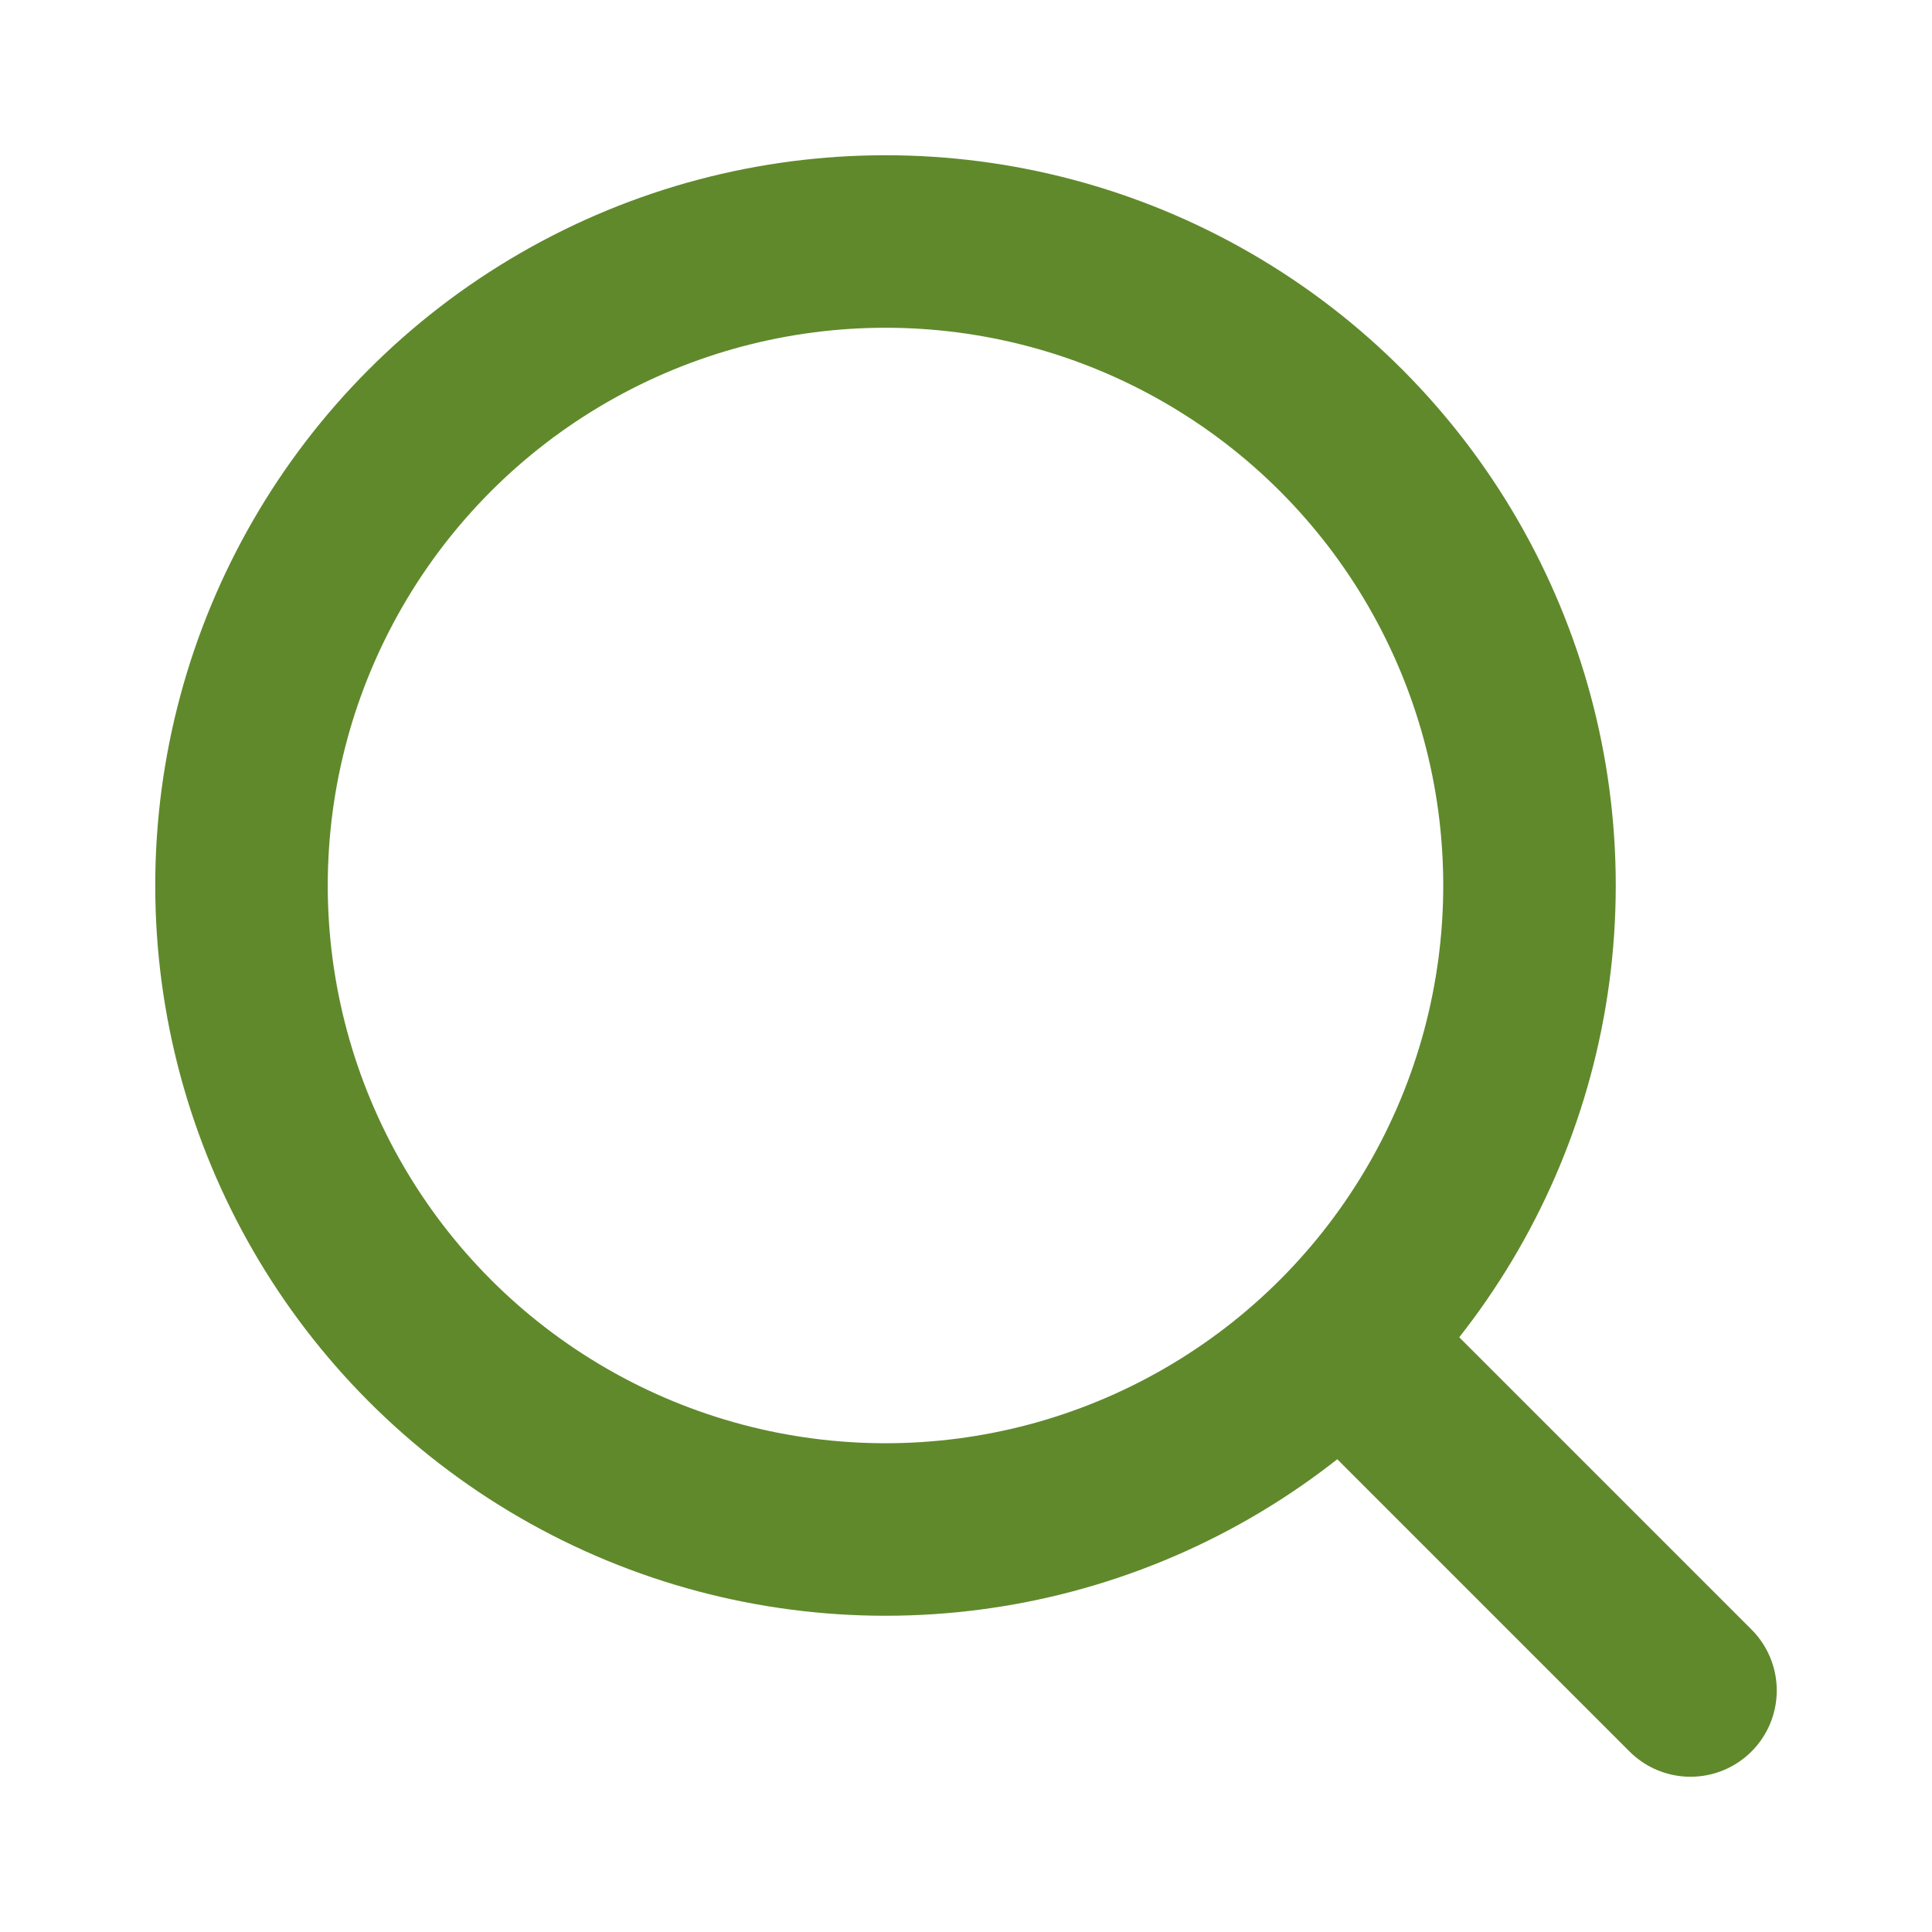
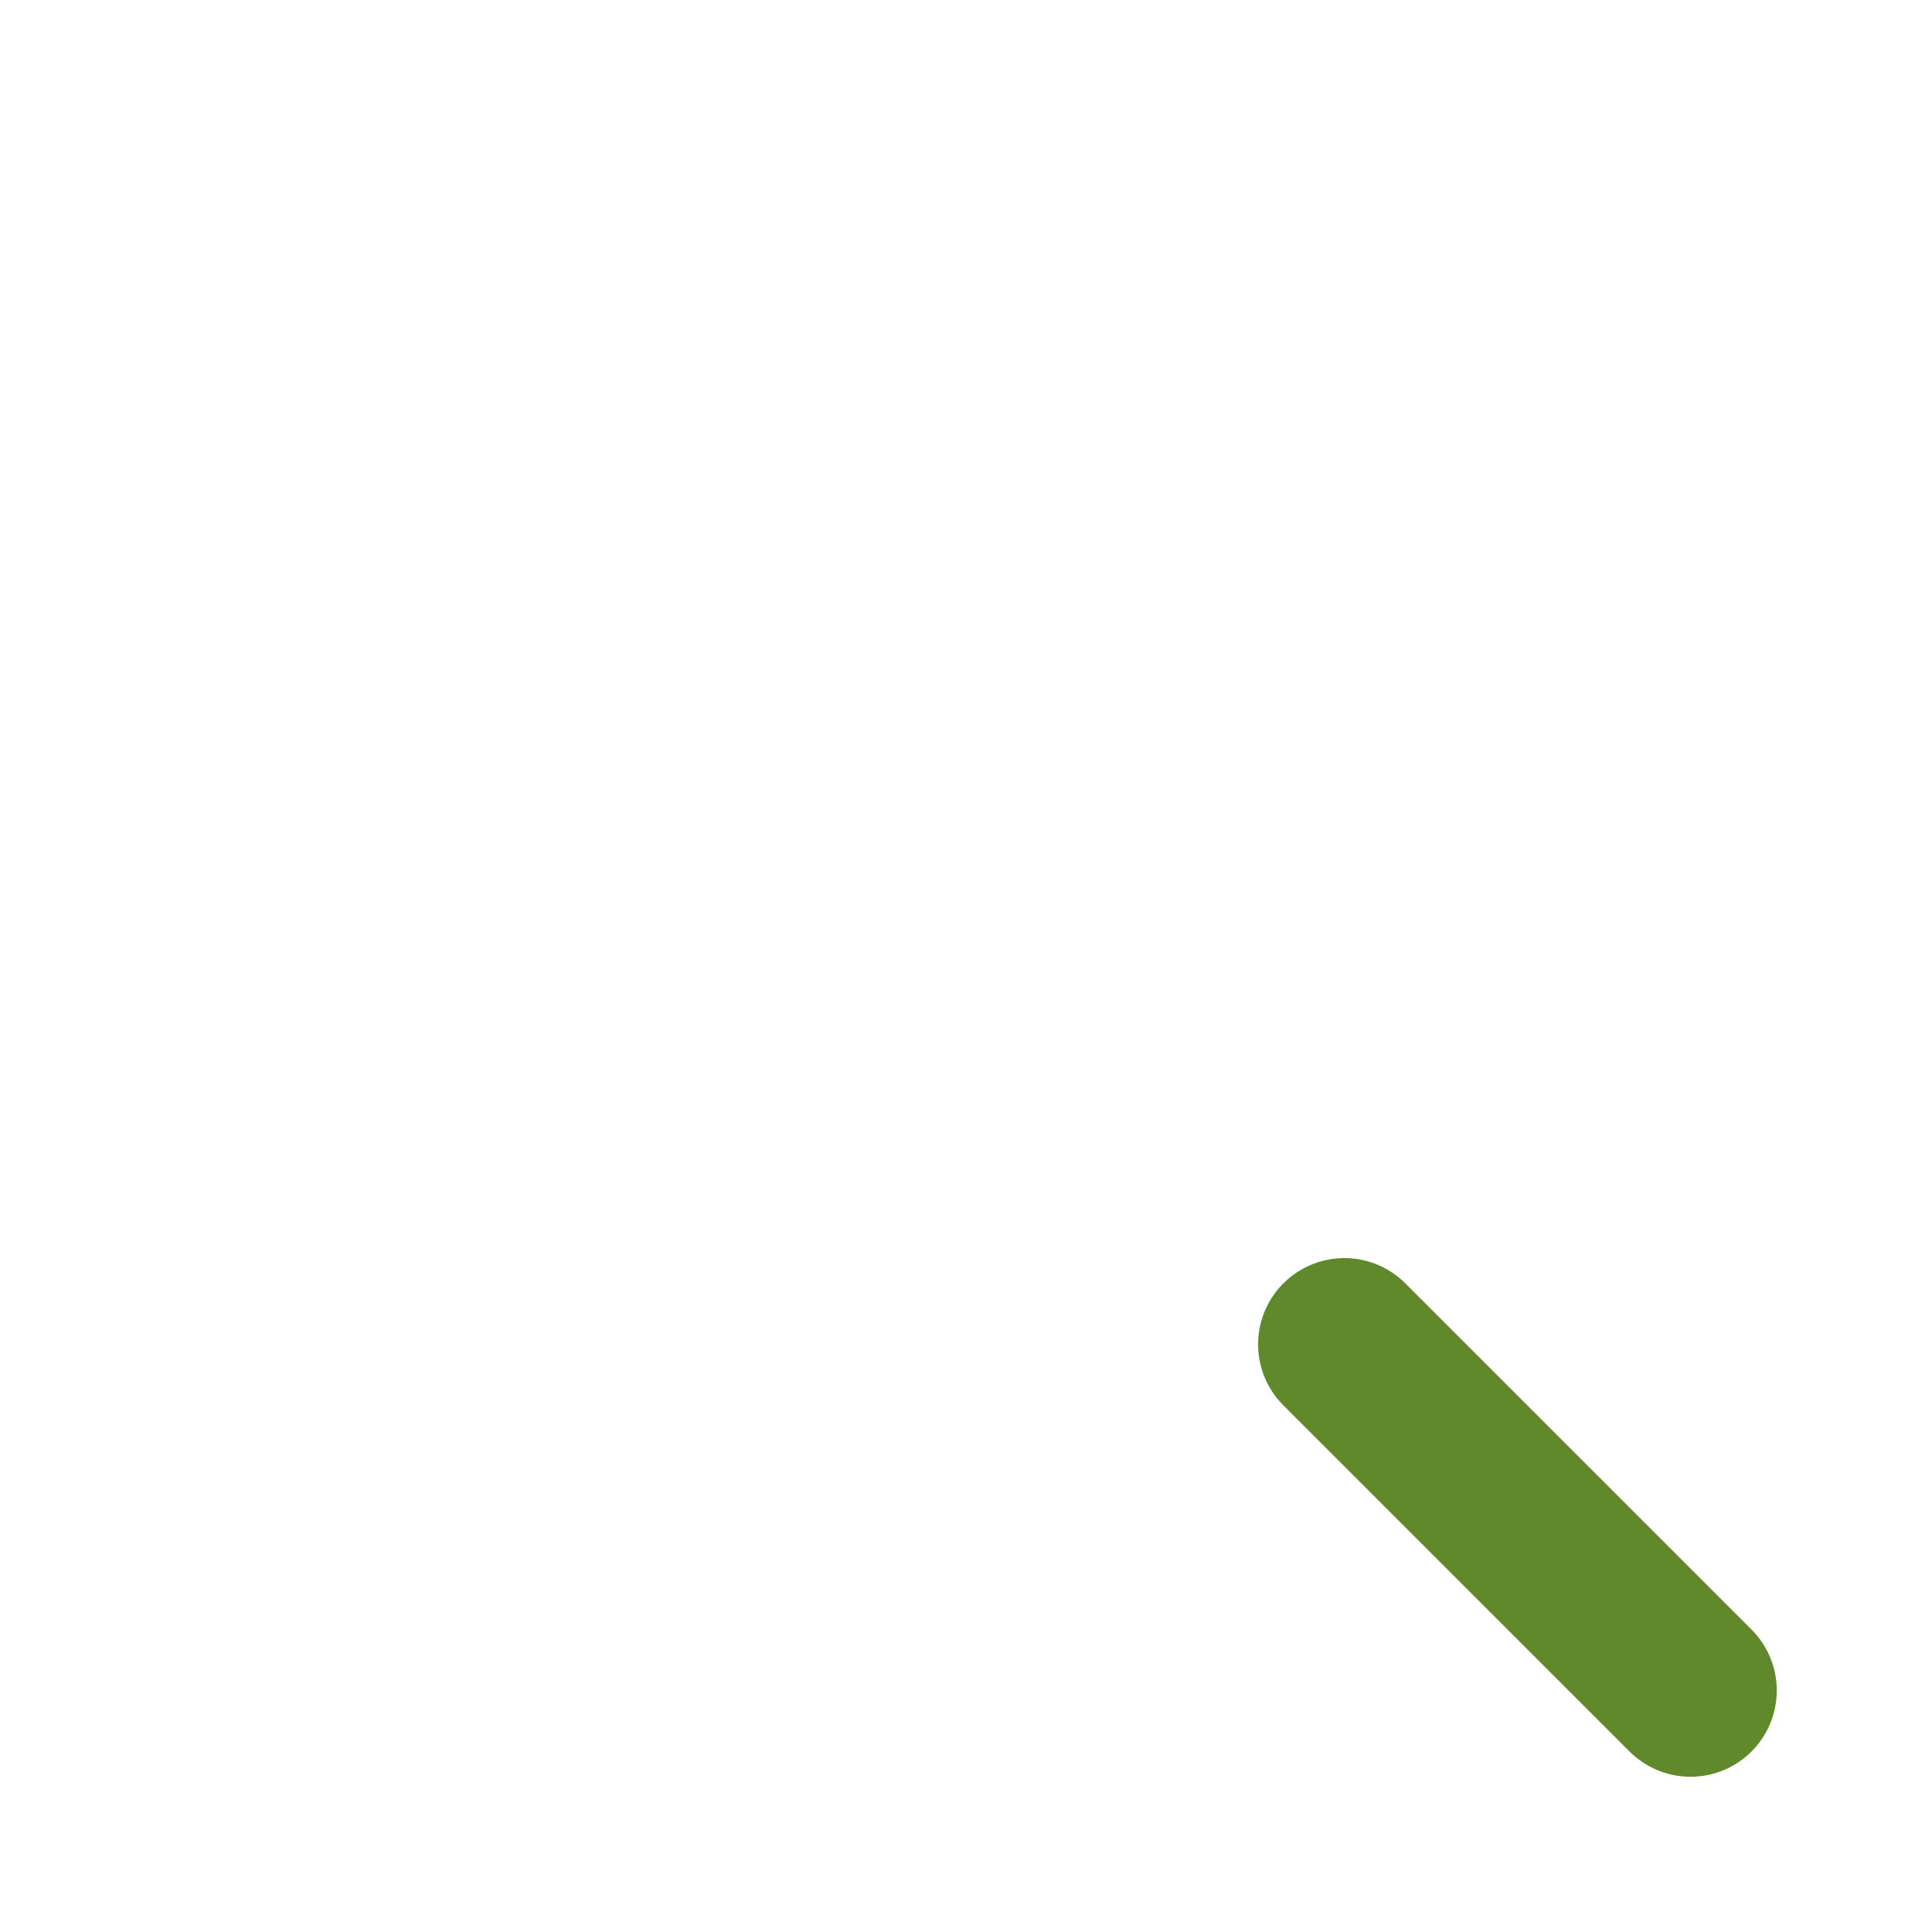
<svg xmlns="http://www.w3.org/2000/svg" width="720" height="720" viewBox="0 0 24 24" fill="none" stroke="#60892c" stroke-width="2.143" stroke-linecap="round" stroke-linejoin="round" class="lucide lucide-search">
-   <circle cx="11" cy="11" r="8" />
  <path d="m21 21-4.3-4.3" />
</svg>